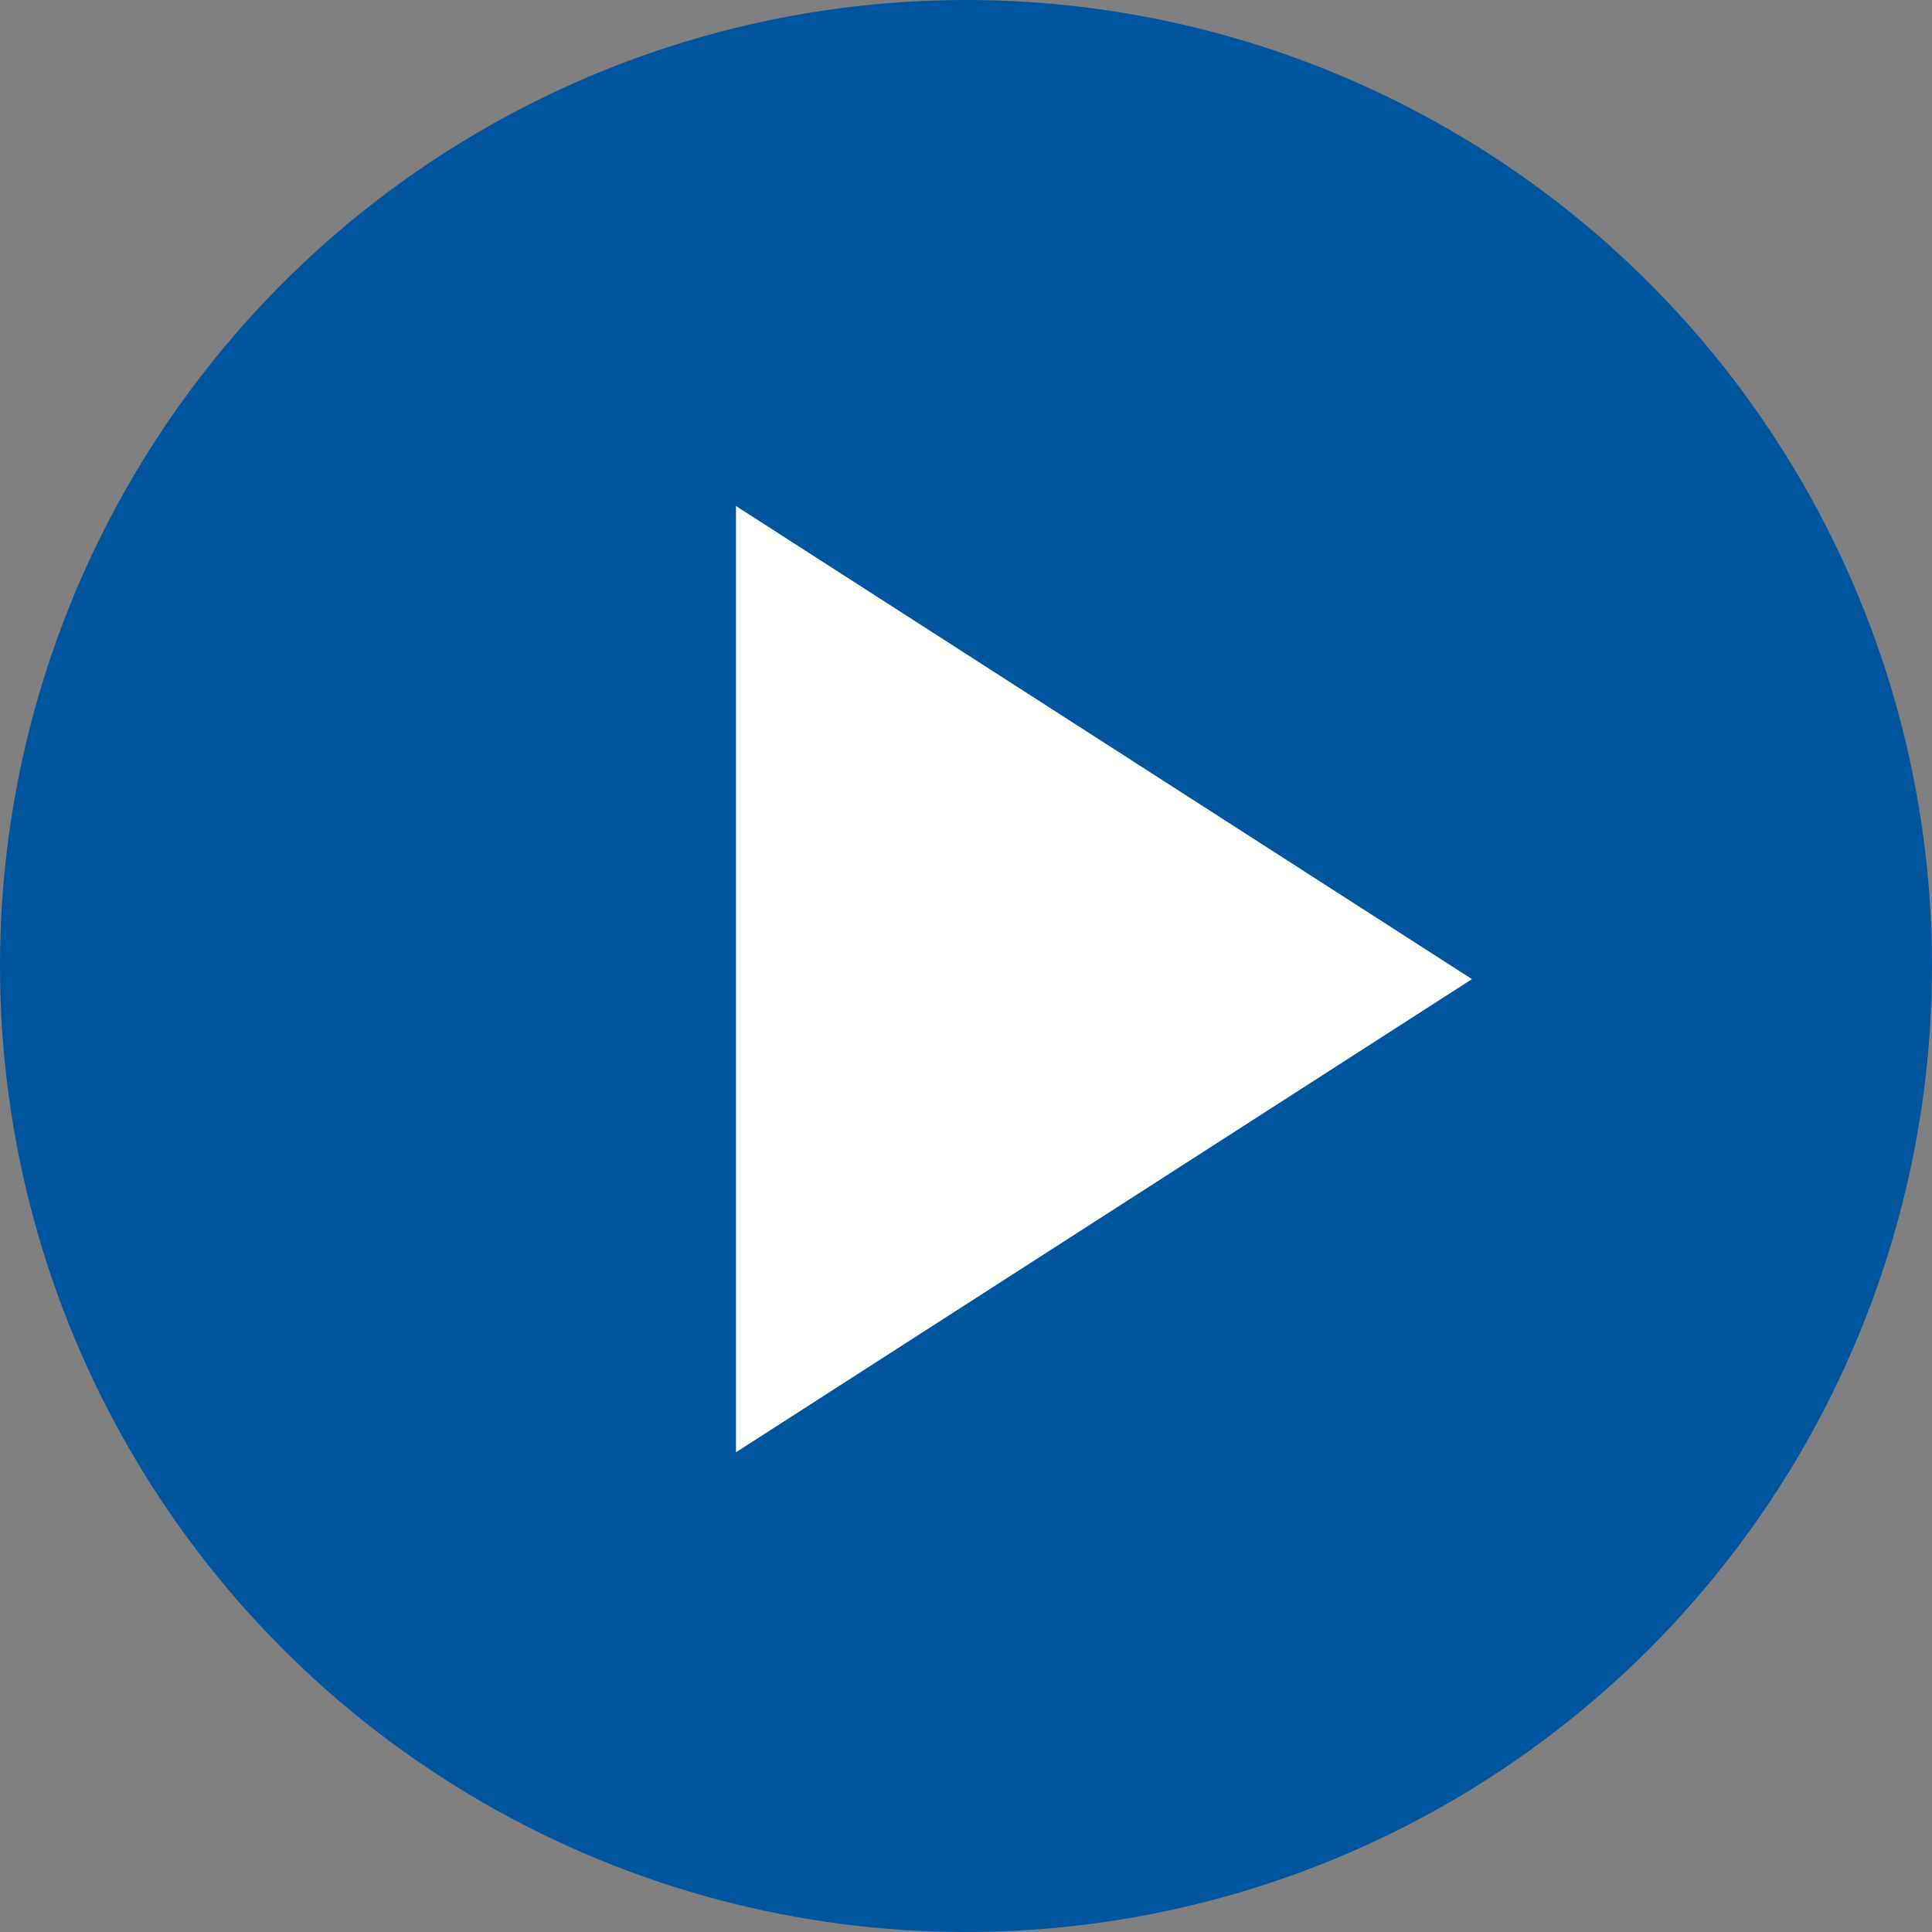
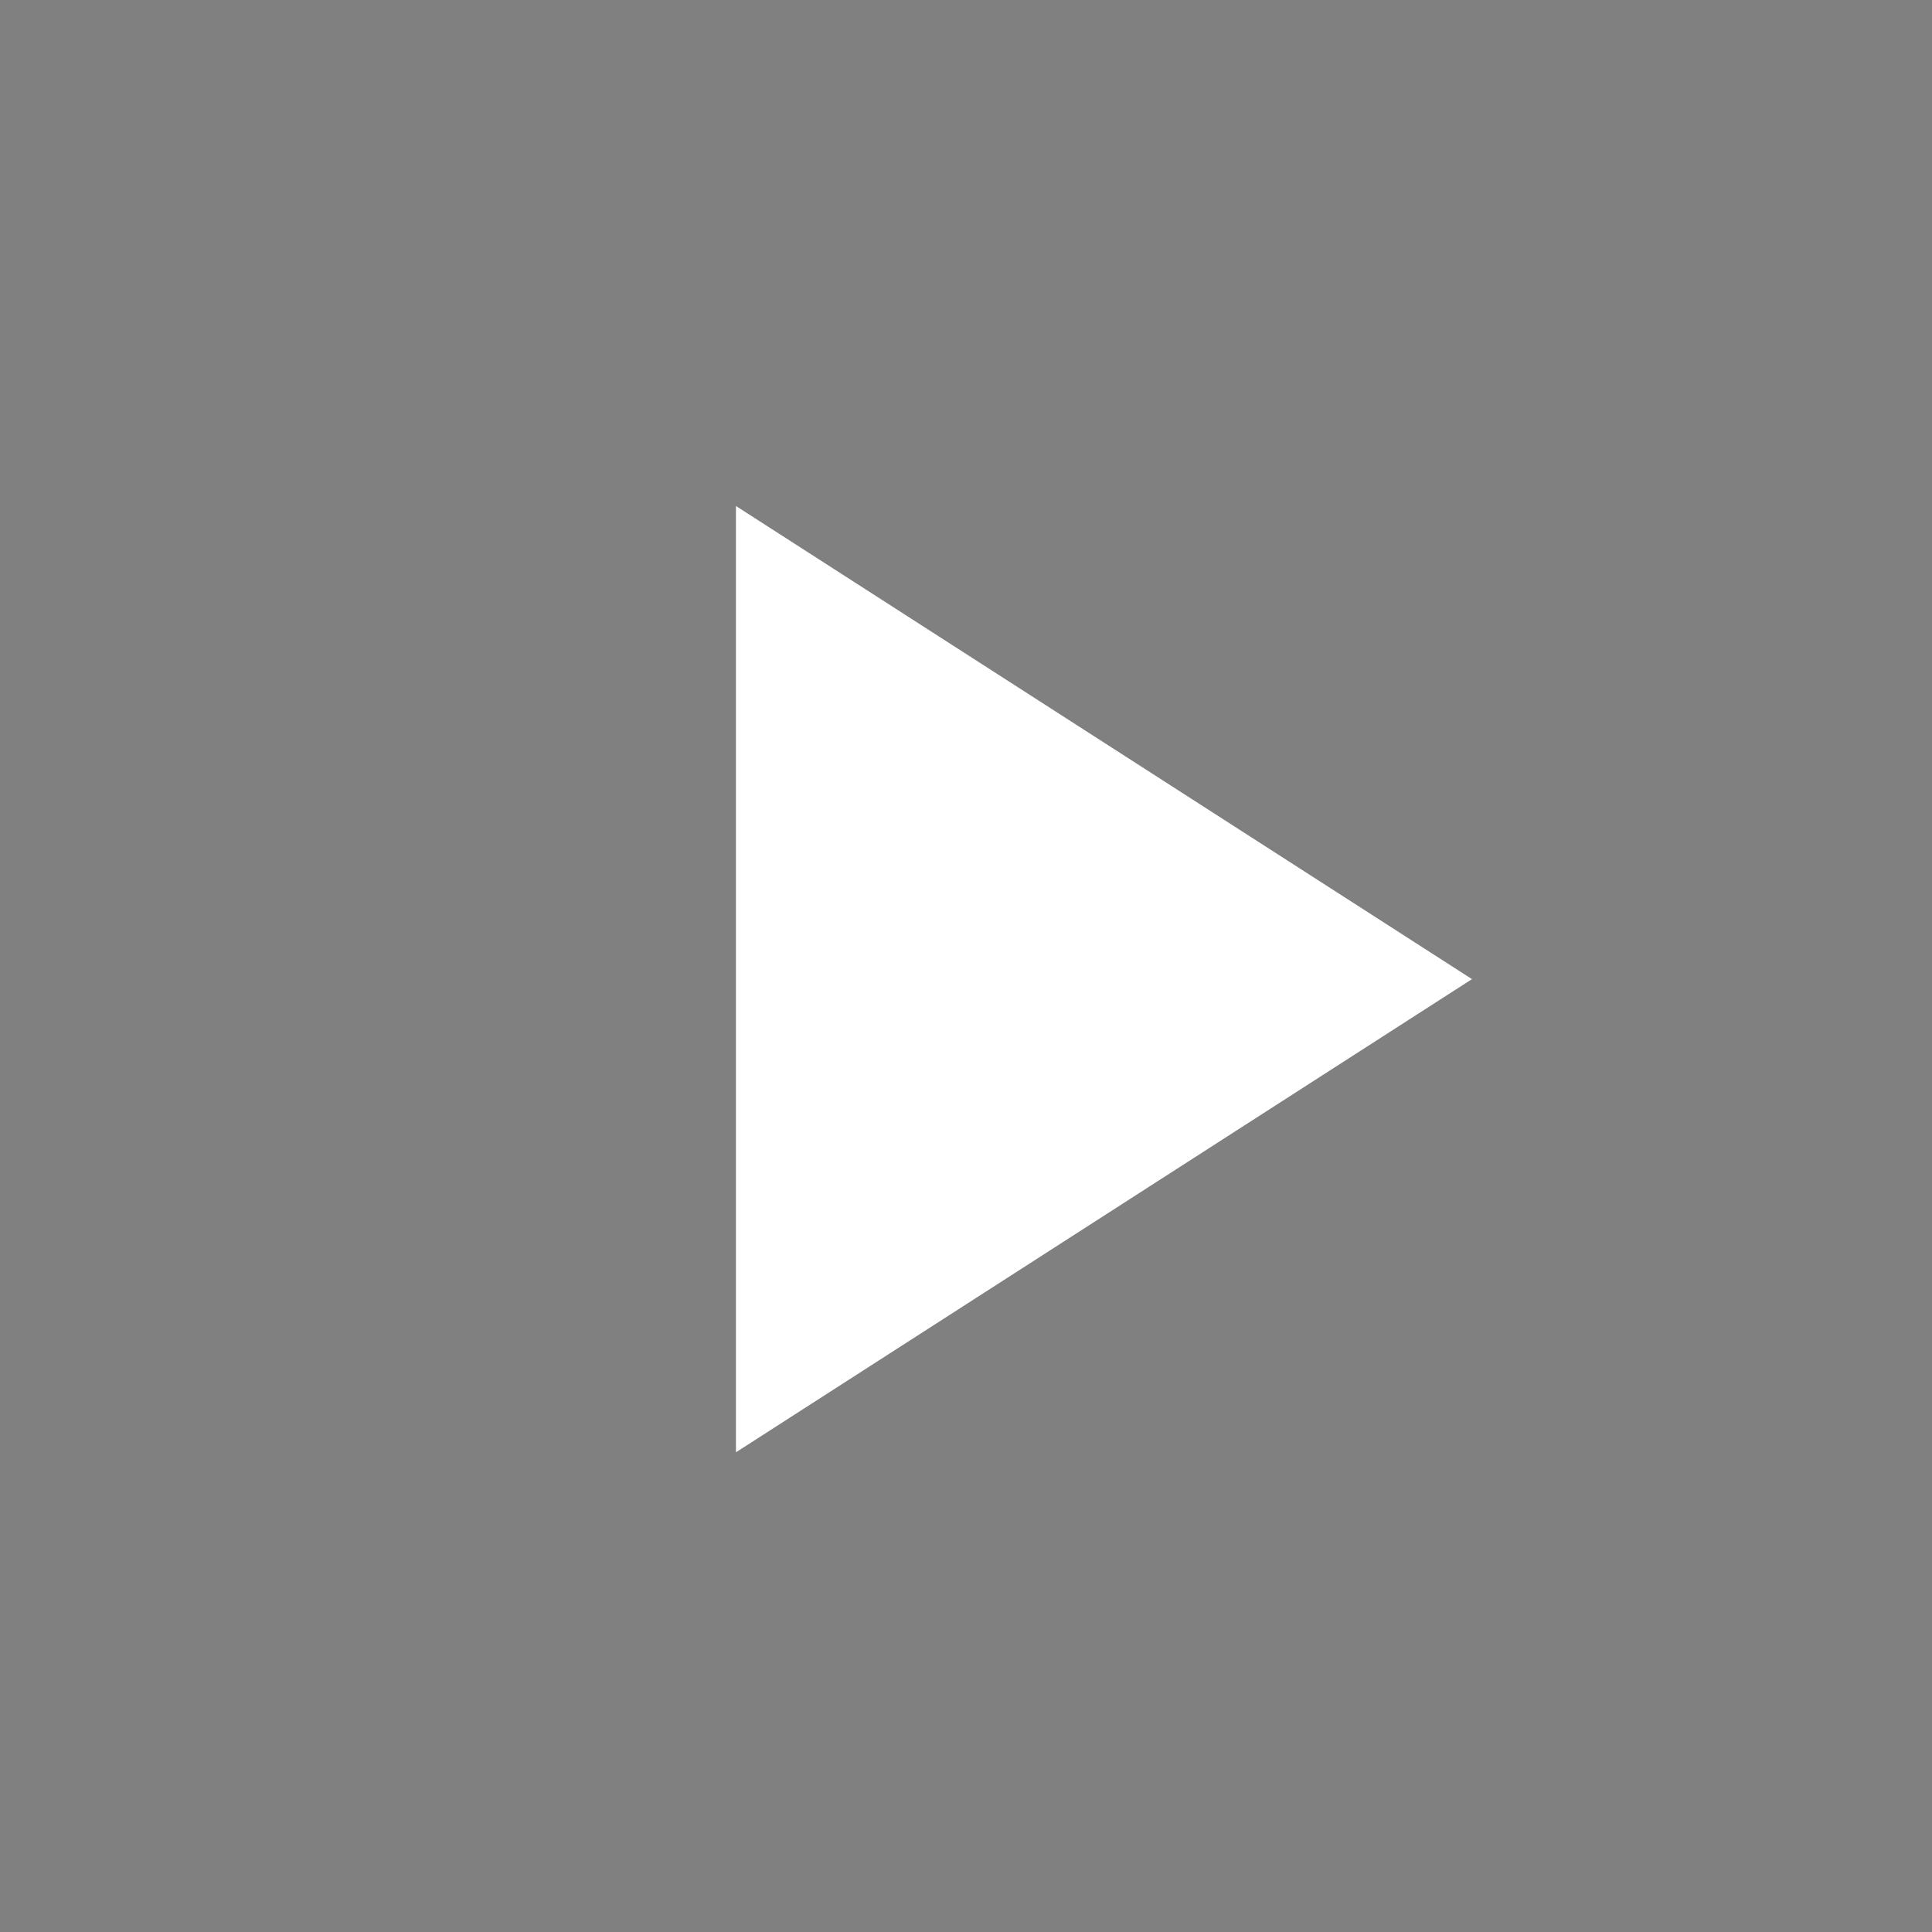
<svg xmlns="http://www.w3.org/2000/svg" width="54" height="54" viewBox="0 0 54 54" fill="none">
  <rect x="0" y="0" width="54" height="54" fill="#808080" stroke="none" />
-   <circle cx="27" cy="27" r="27" fill="#00559F" />
-   <path d="M20.57 14.143L41.142 27.367L20.57 40.592V14.143Z" fill="white" />
+   <path d="M20.57 14.143L41.142 27.367L20.57 40.592V14.143" fill="white" />
</svg>